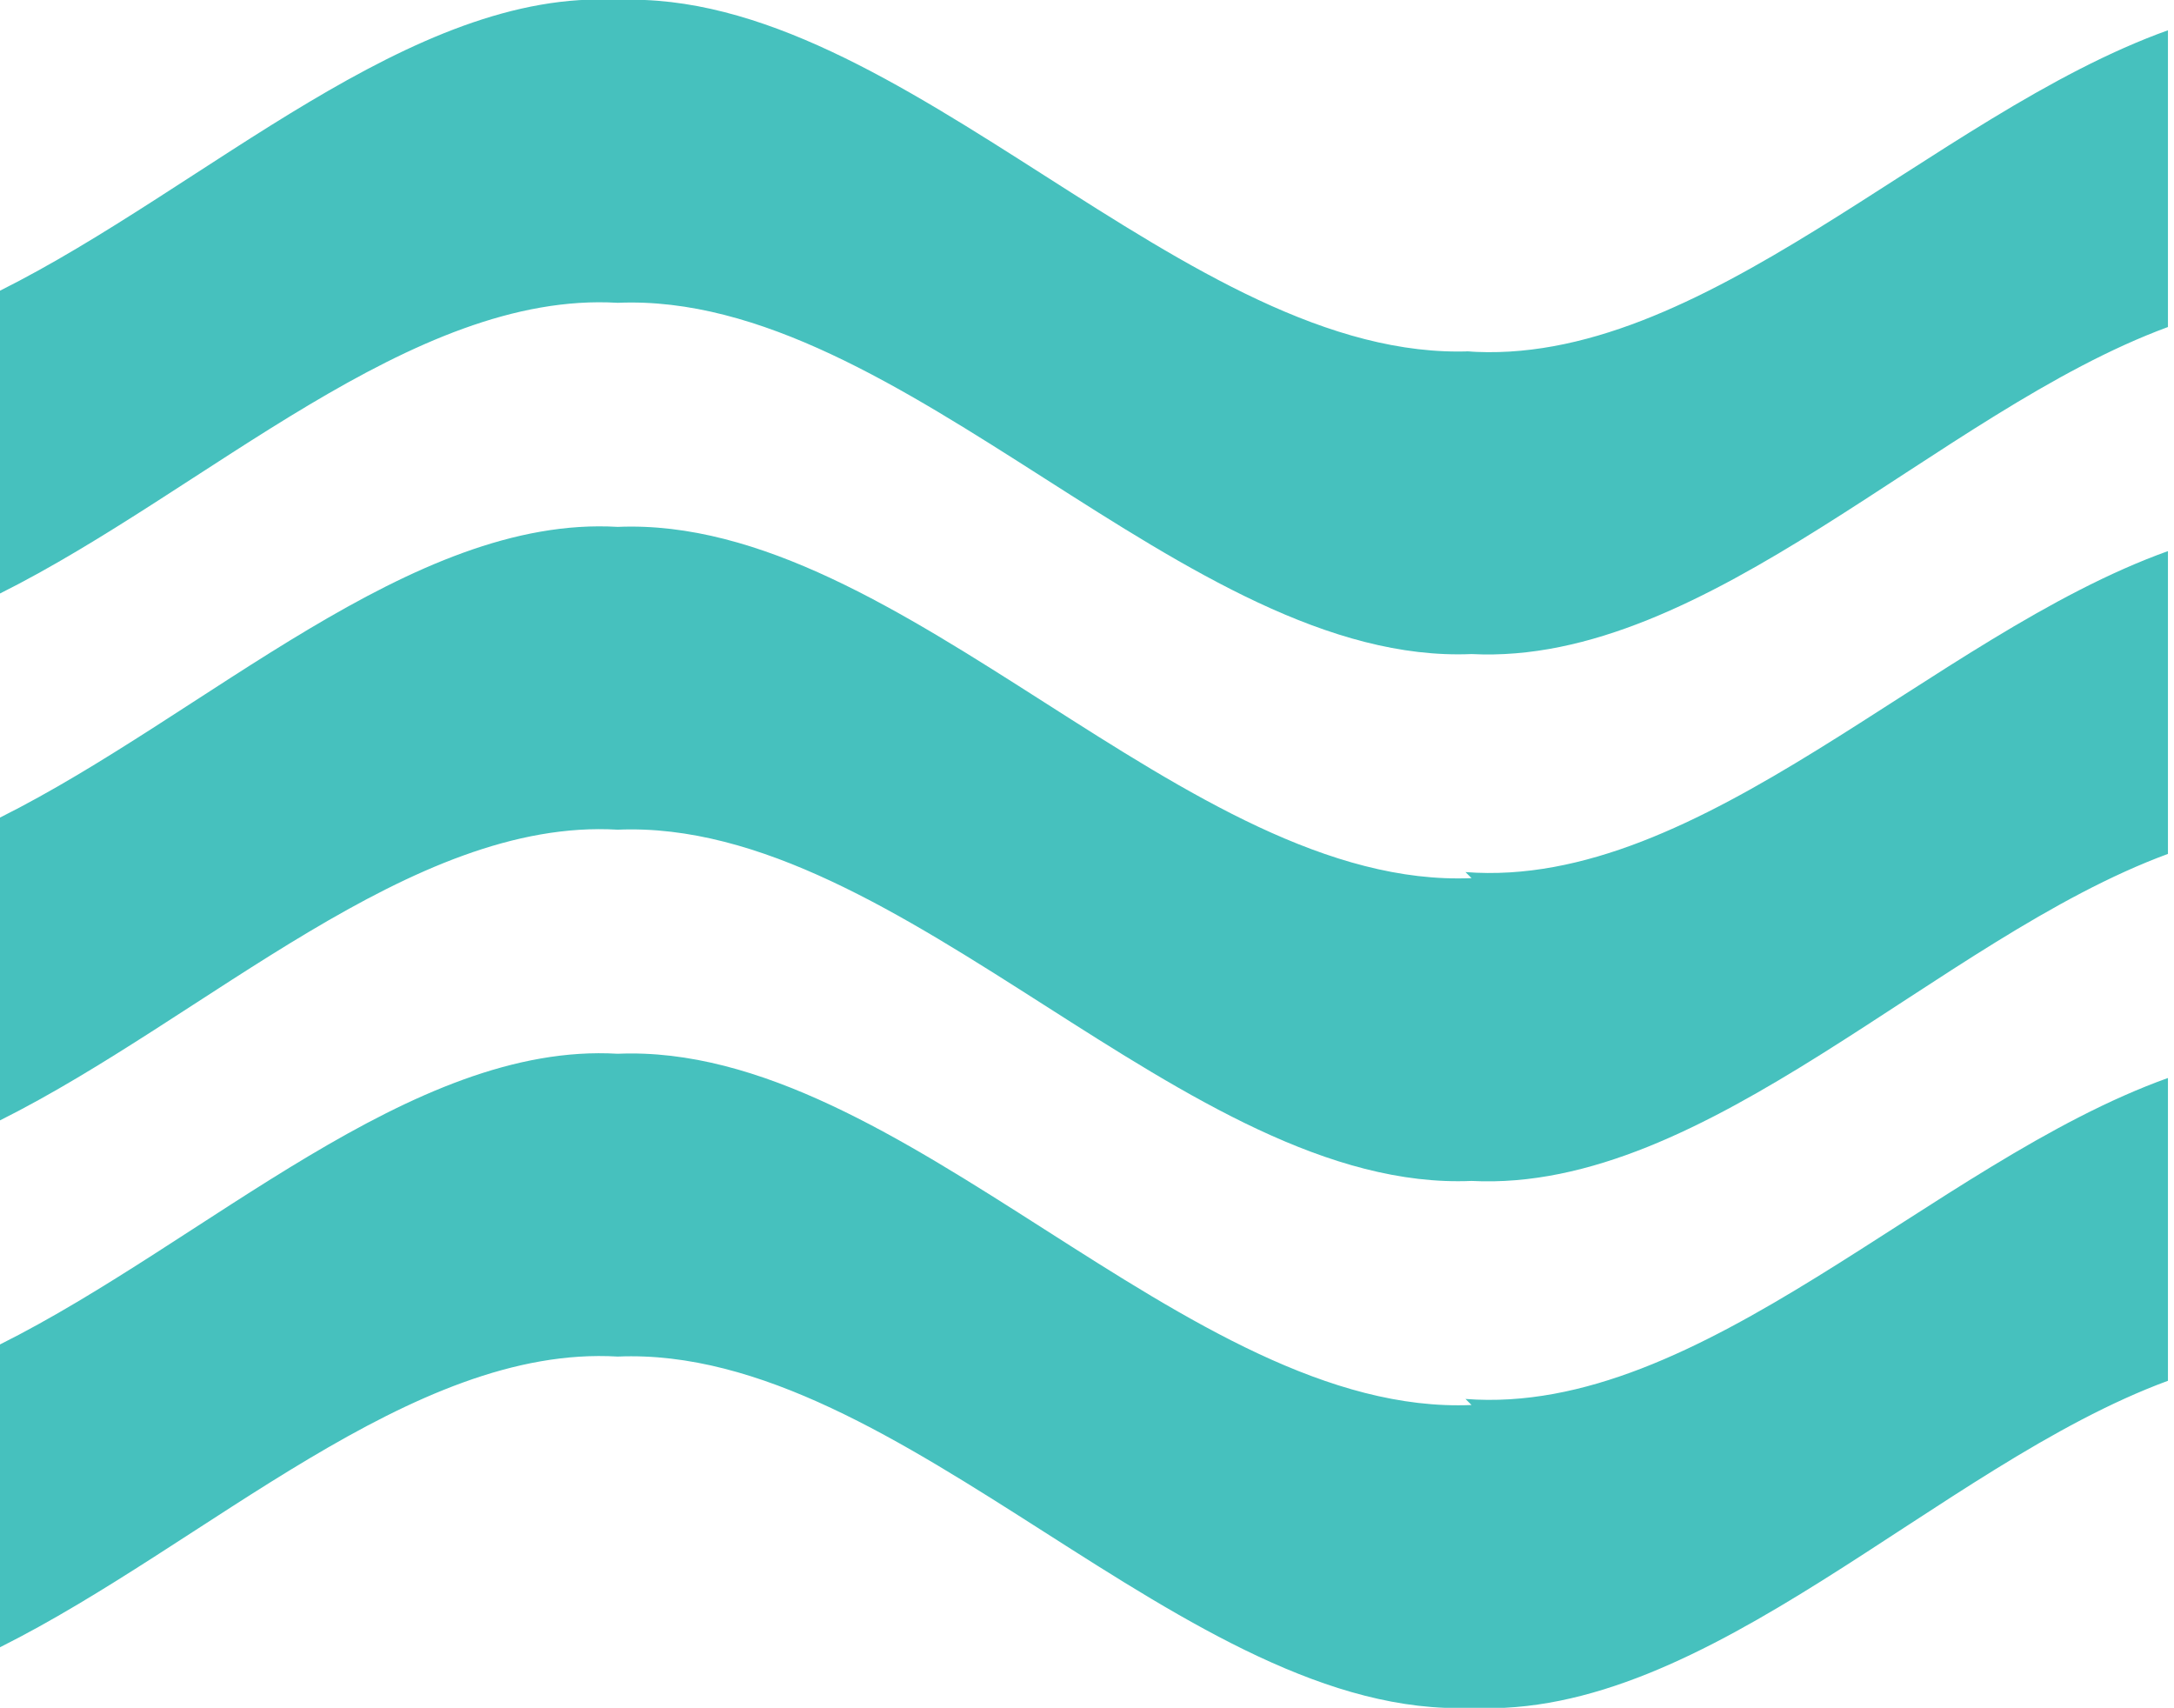
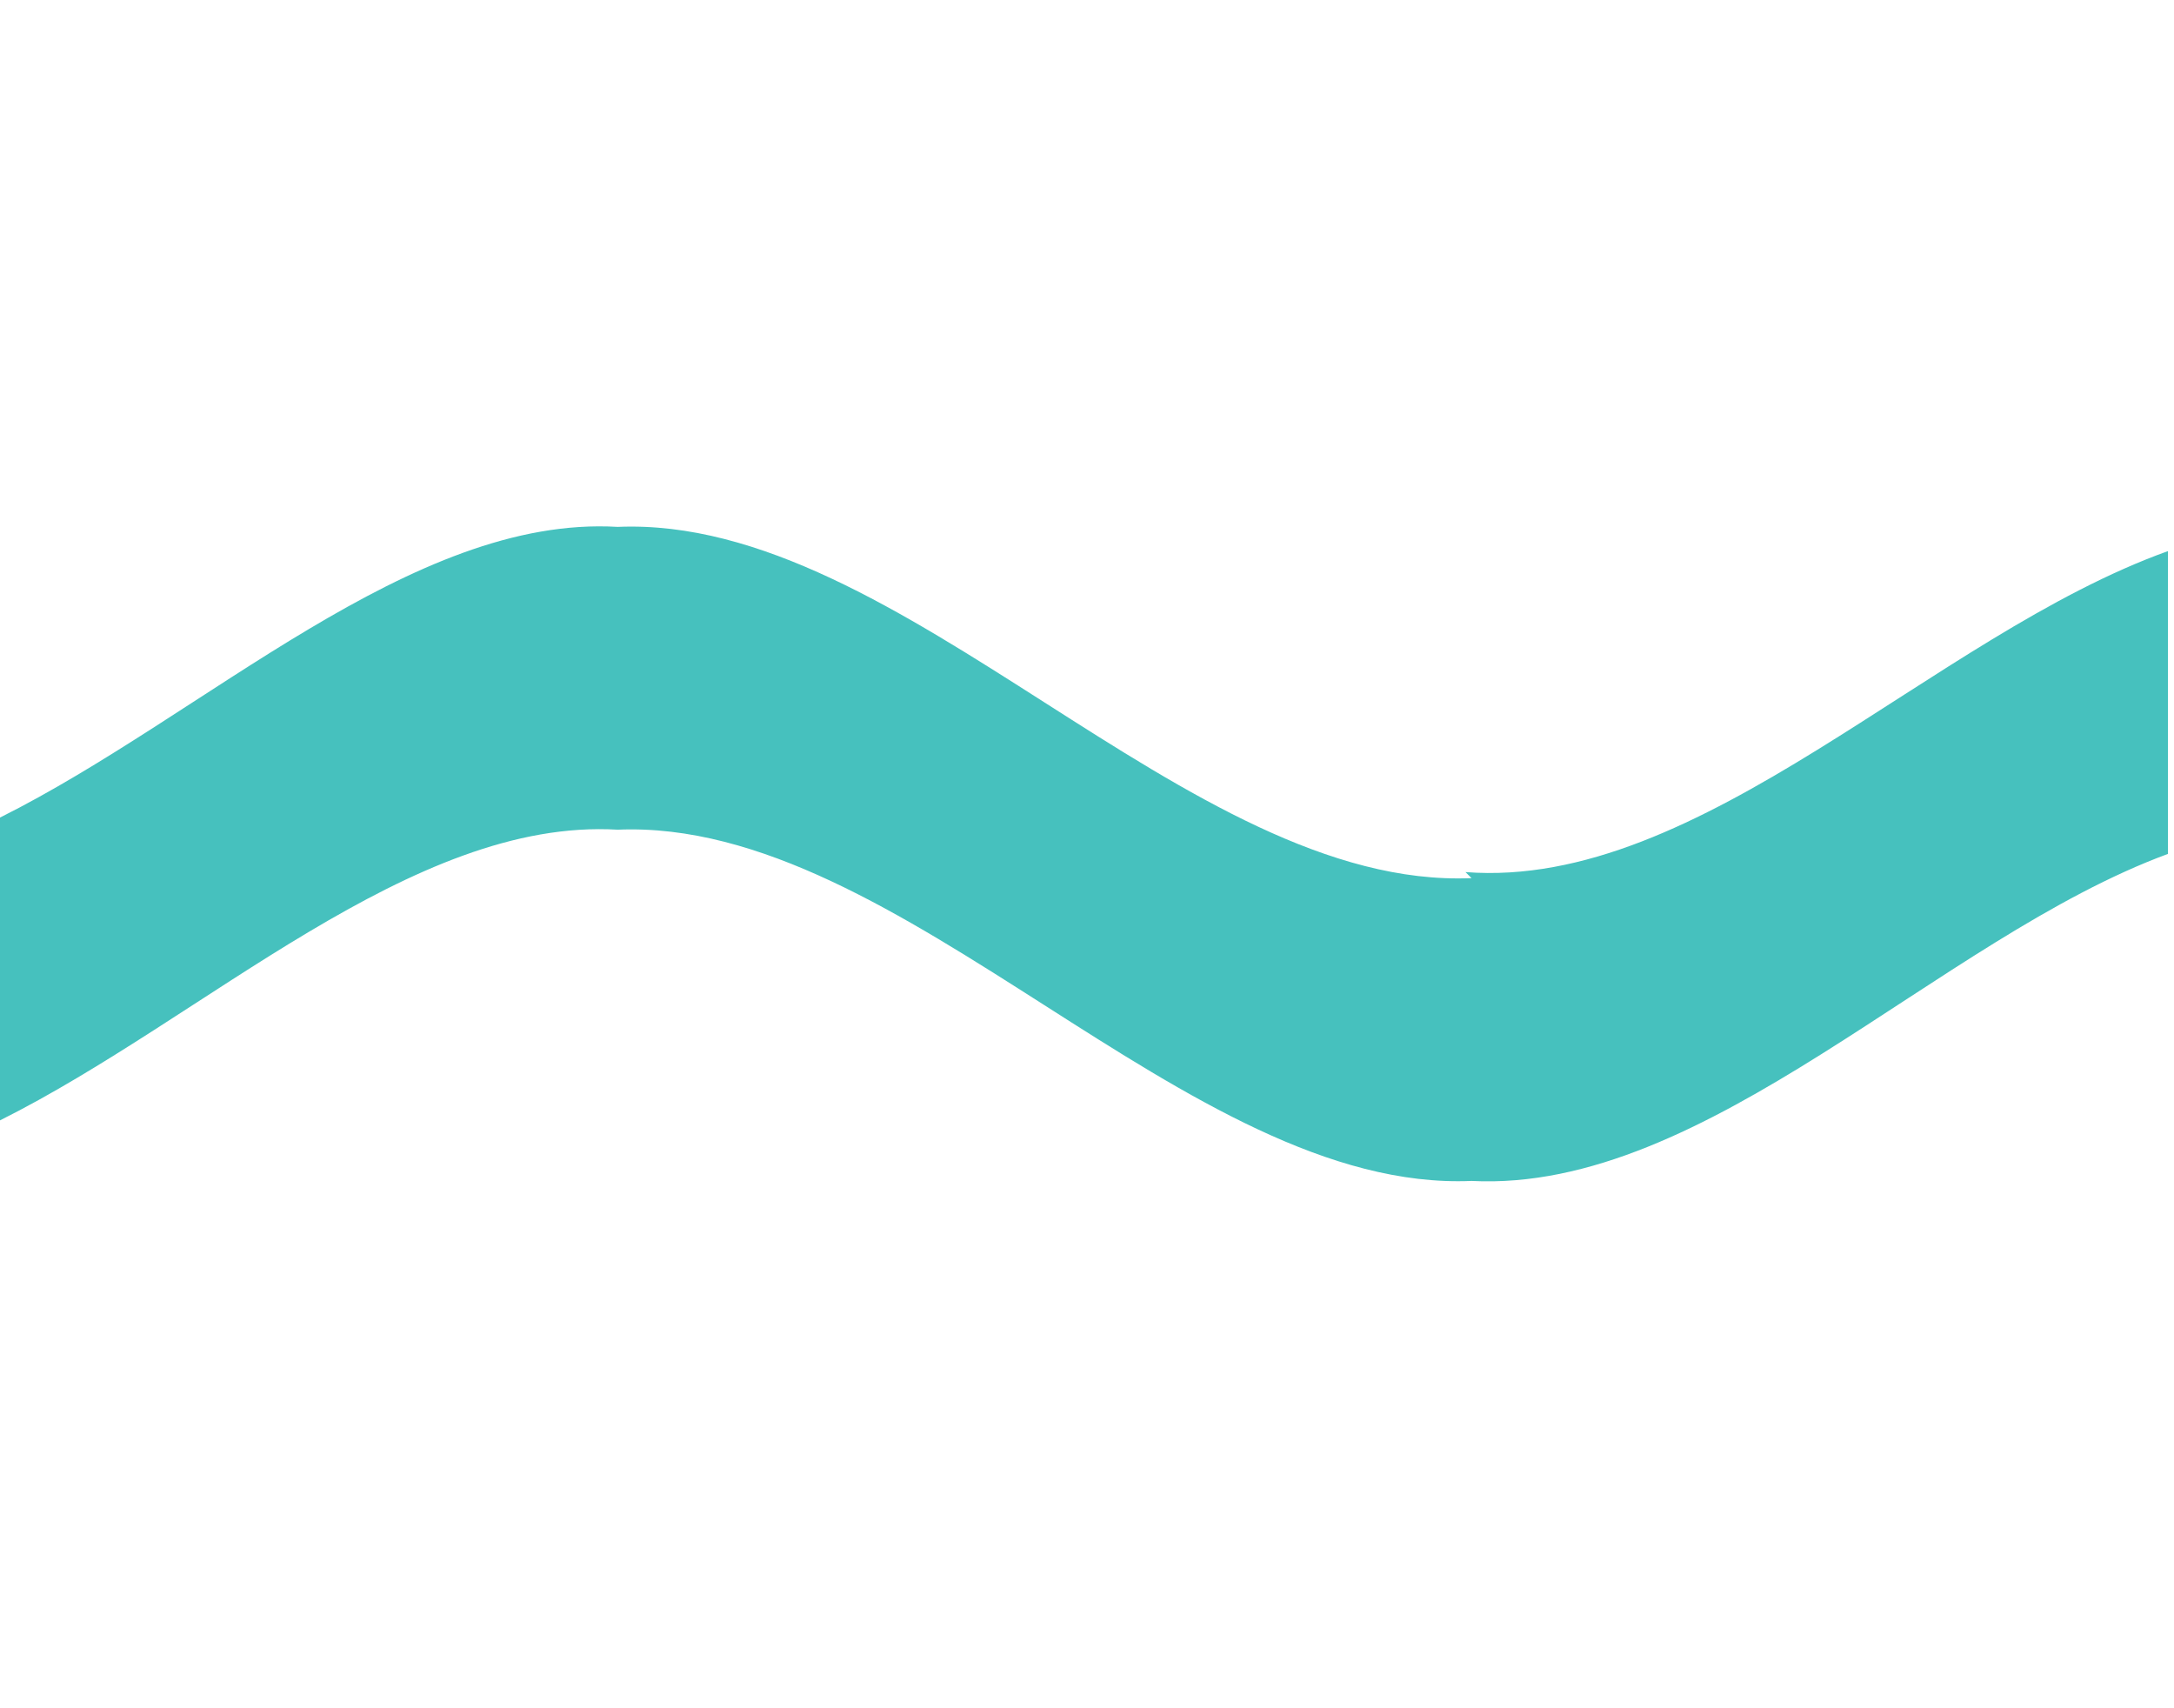
<svg xmlns="http://www.w3.org/2000/svg" width="35.9" height="28.2">
  <path d="M24.3 14.5c-4.7.2-9.4-6-14.1-5.8-3.4-.2-6.8 3.1-10.2 4.8v5c3.4-1.7 6.8-5 10.2-4.8 4.7-.2 9.4 6 14.1 5.8 3.9.2 7.7-4 11.5-5.4v-5c-3.9 1.4-7.7 5.6-11.6 5.3z" fill="#46c1be" />
-   <path d="M24.3 23.2c-4.7.2-9.4-6-14.1-5.8-3.4-.2-6.8 3.1-10.2 4.8v5c3.4-1.7 6.8-5 10.2-4.8 4.7-.2 9.4 6 14.1 5.8 3.9.2 7.7-4 11.5-5.4v-5c-3.9 1.4-7.7 5.6-11.6 5.3zM24.3 5.8c-4.7.2-9.4-6-14.1-5.8C6.8-.2 3.4 3.1 0 4.8v5c3.4-1.7 6.8-5 10.2-4.8 4.7-.2 9.4 6 14.1 5.8 3.9.2 7.7-4 11.5-5.4V.5c-3.9 1.4-7.7 5.6-11.6 5.3z" fill="#46c1be" />
</svg>